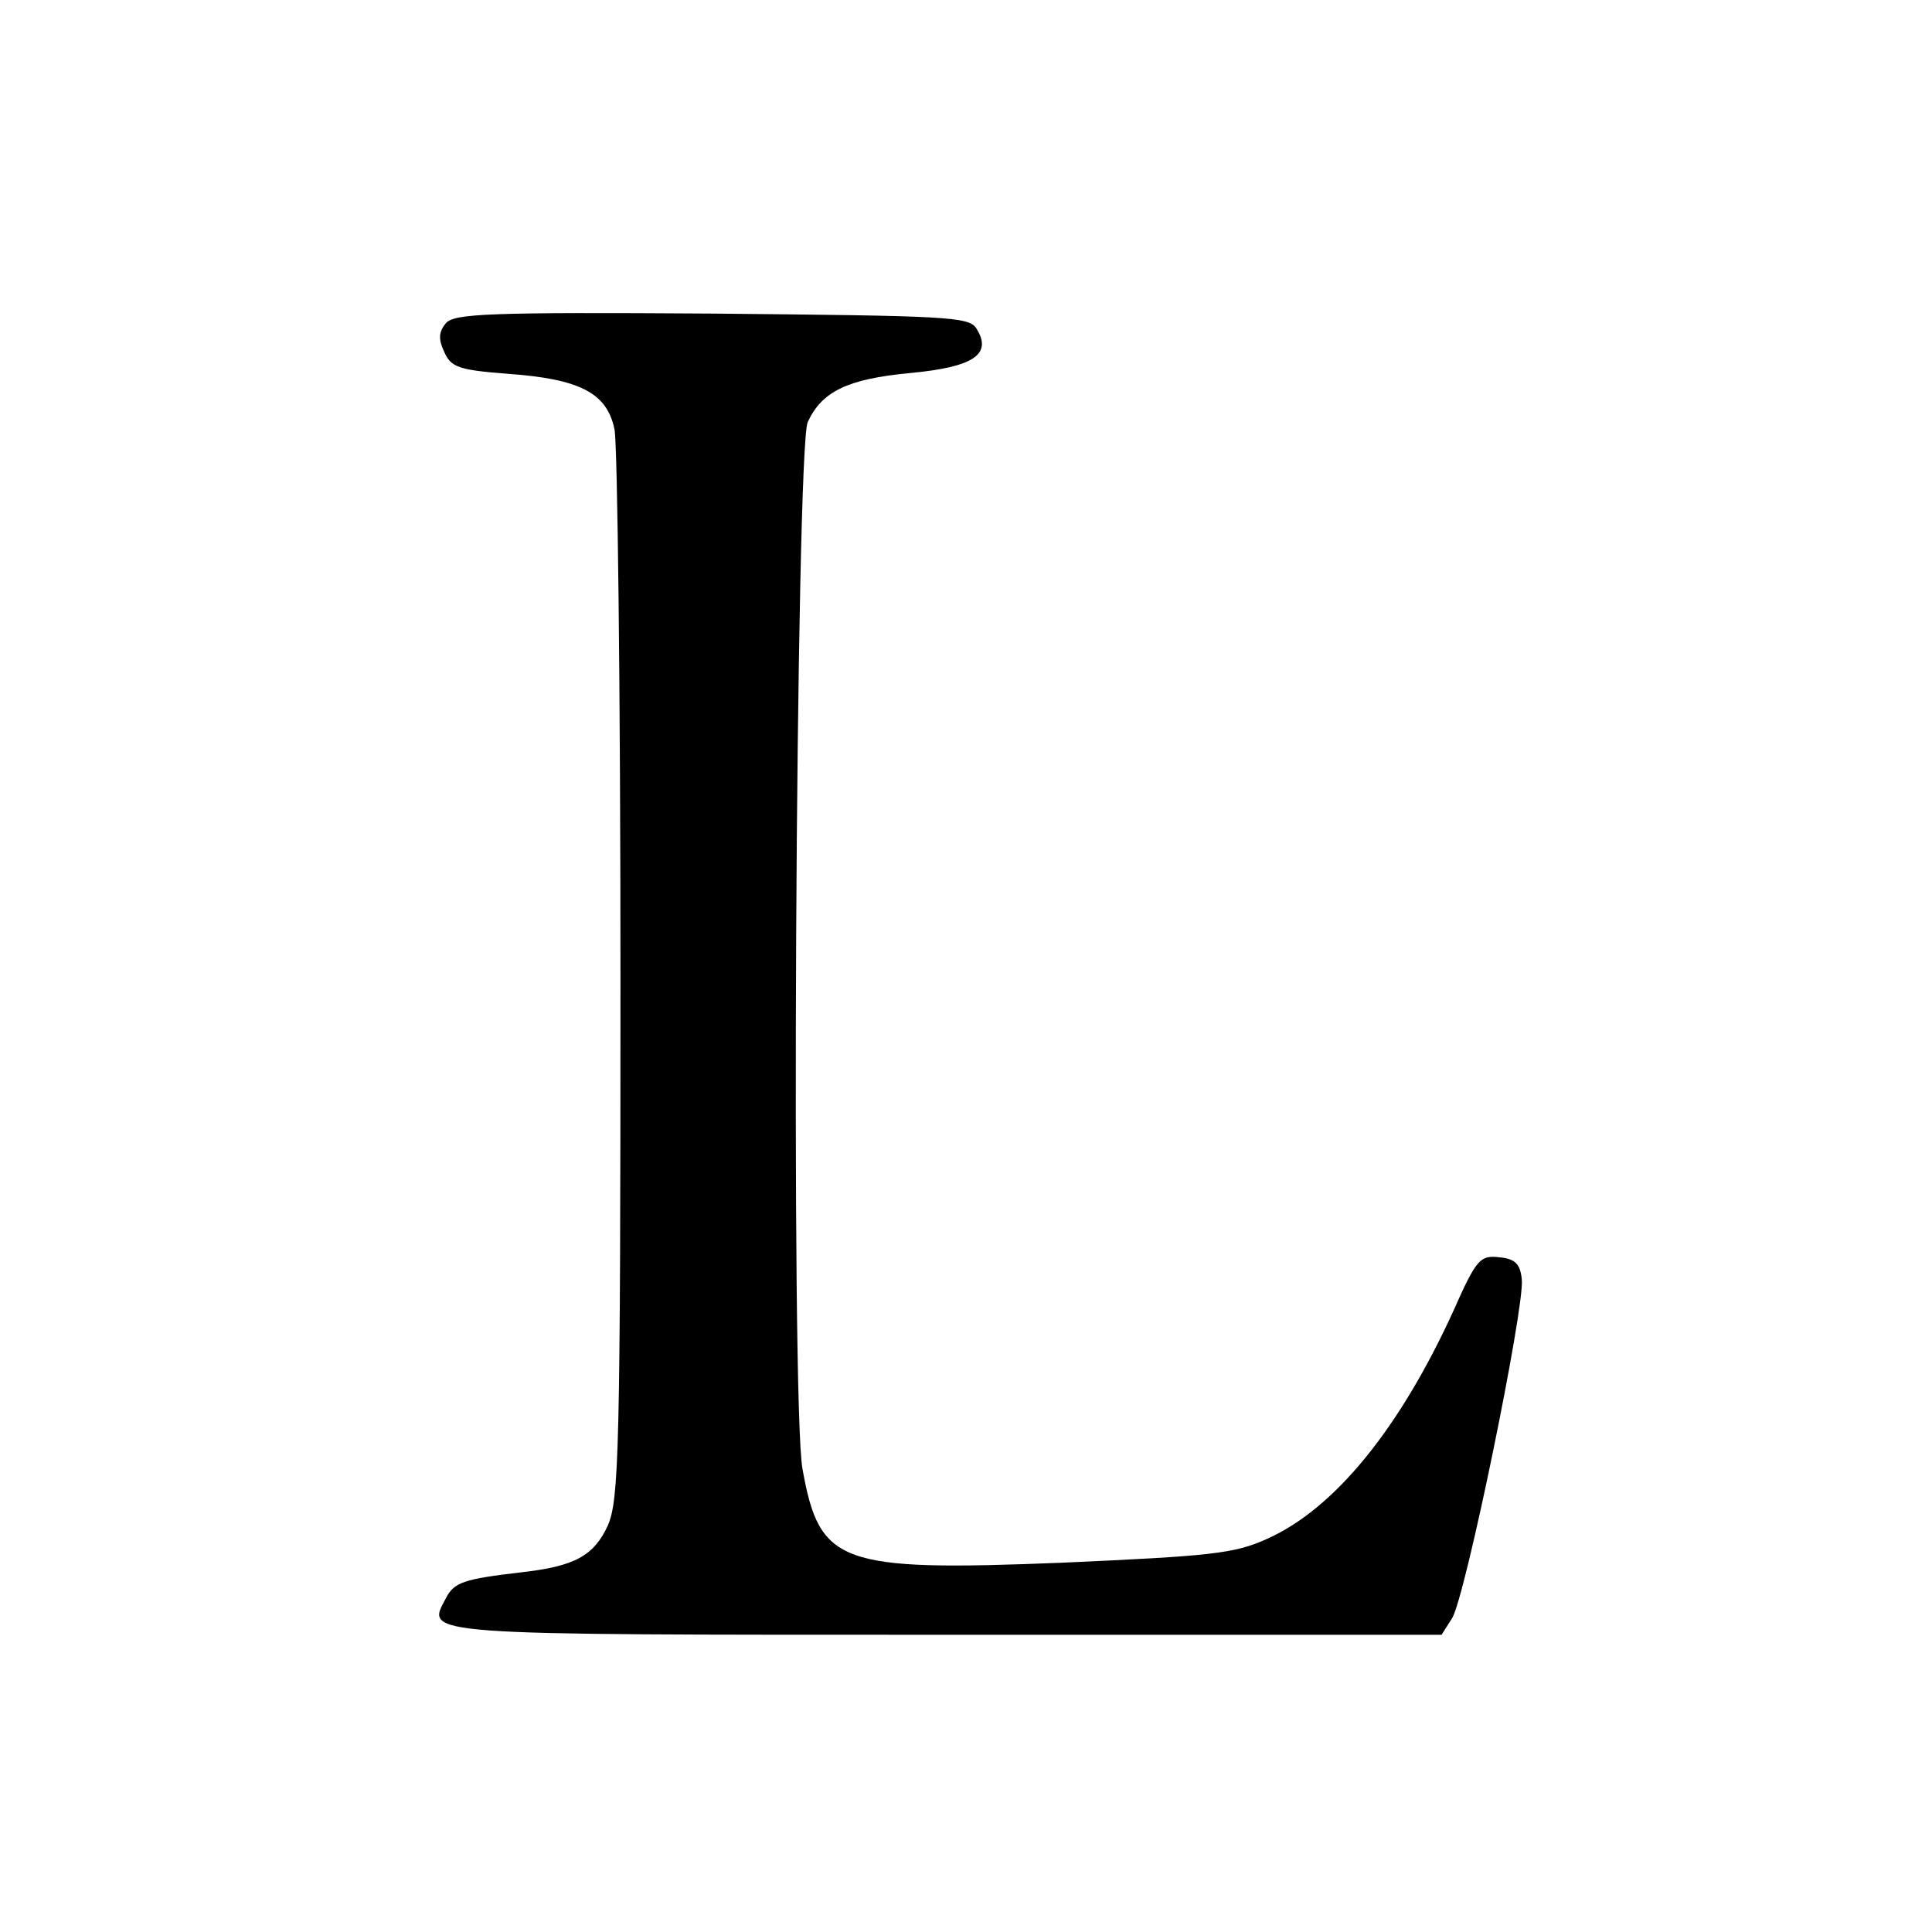
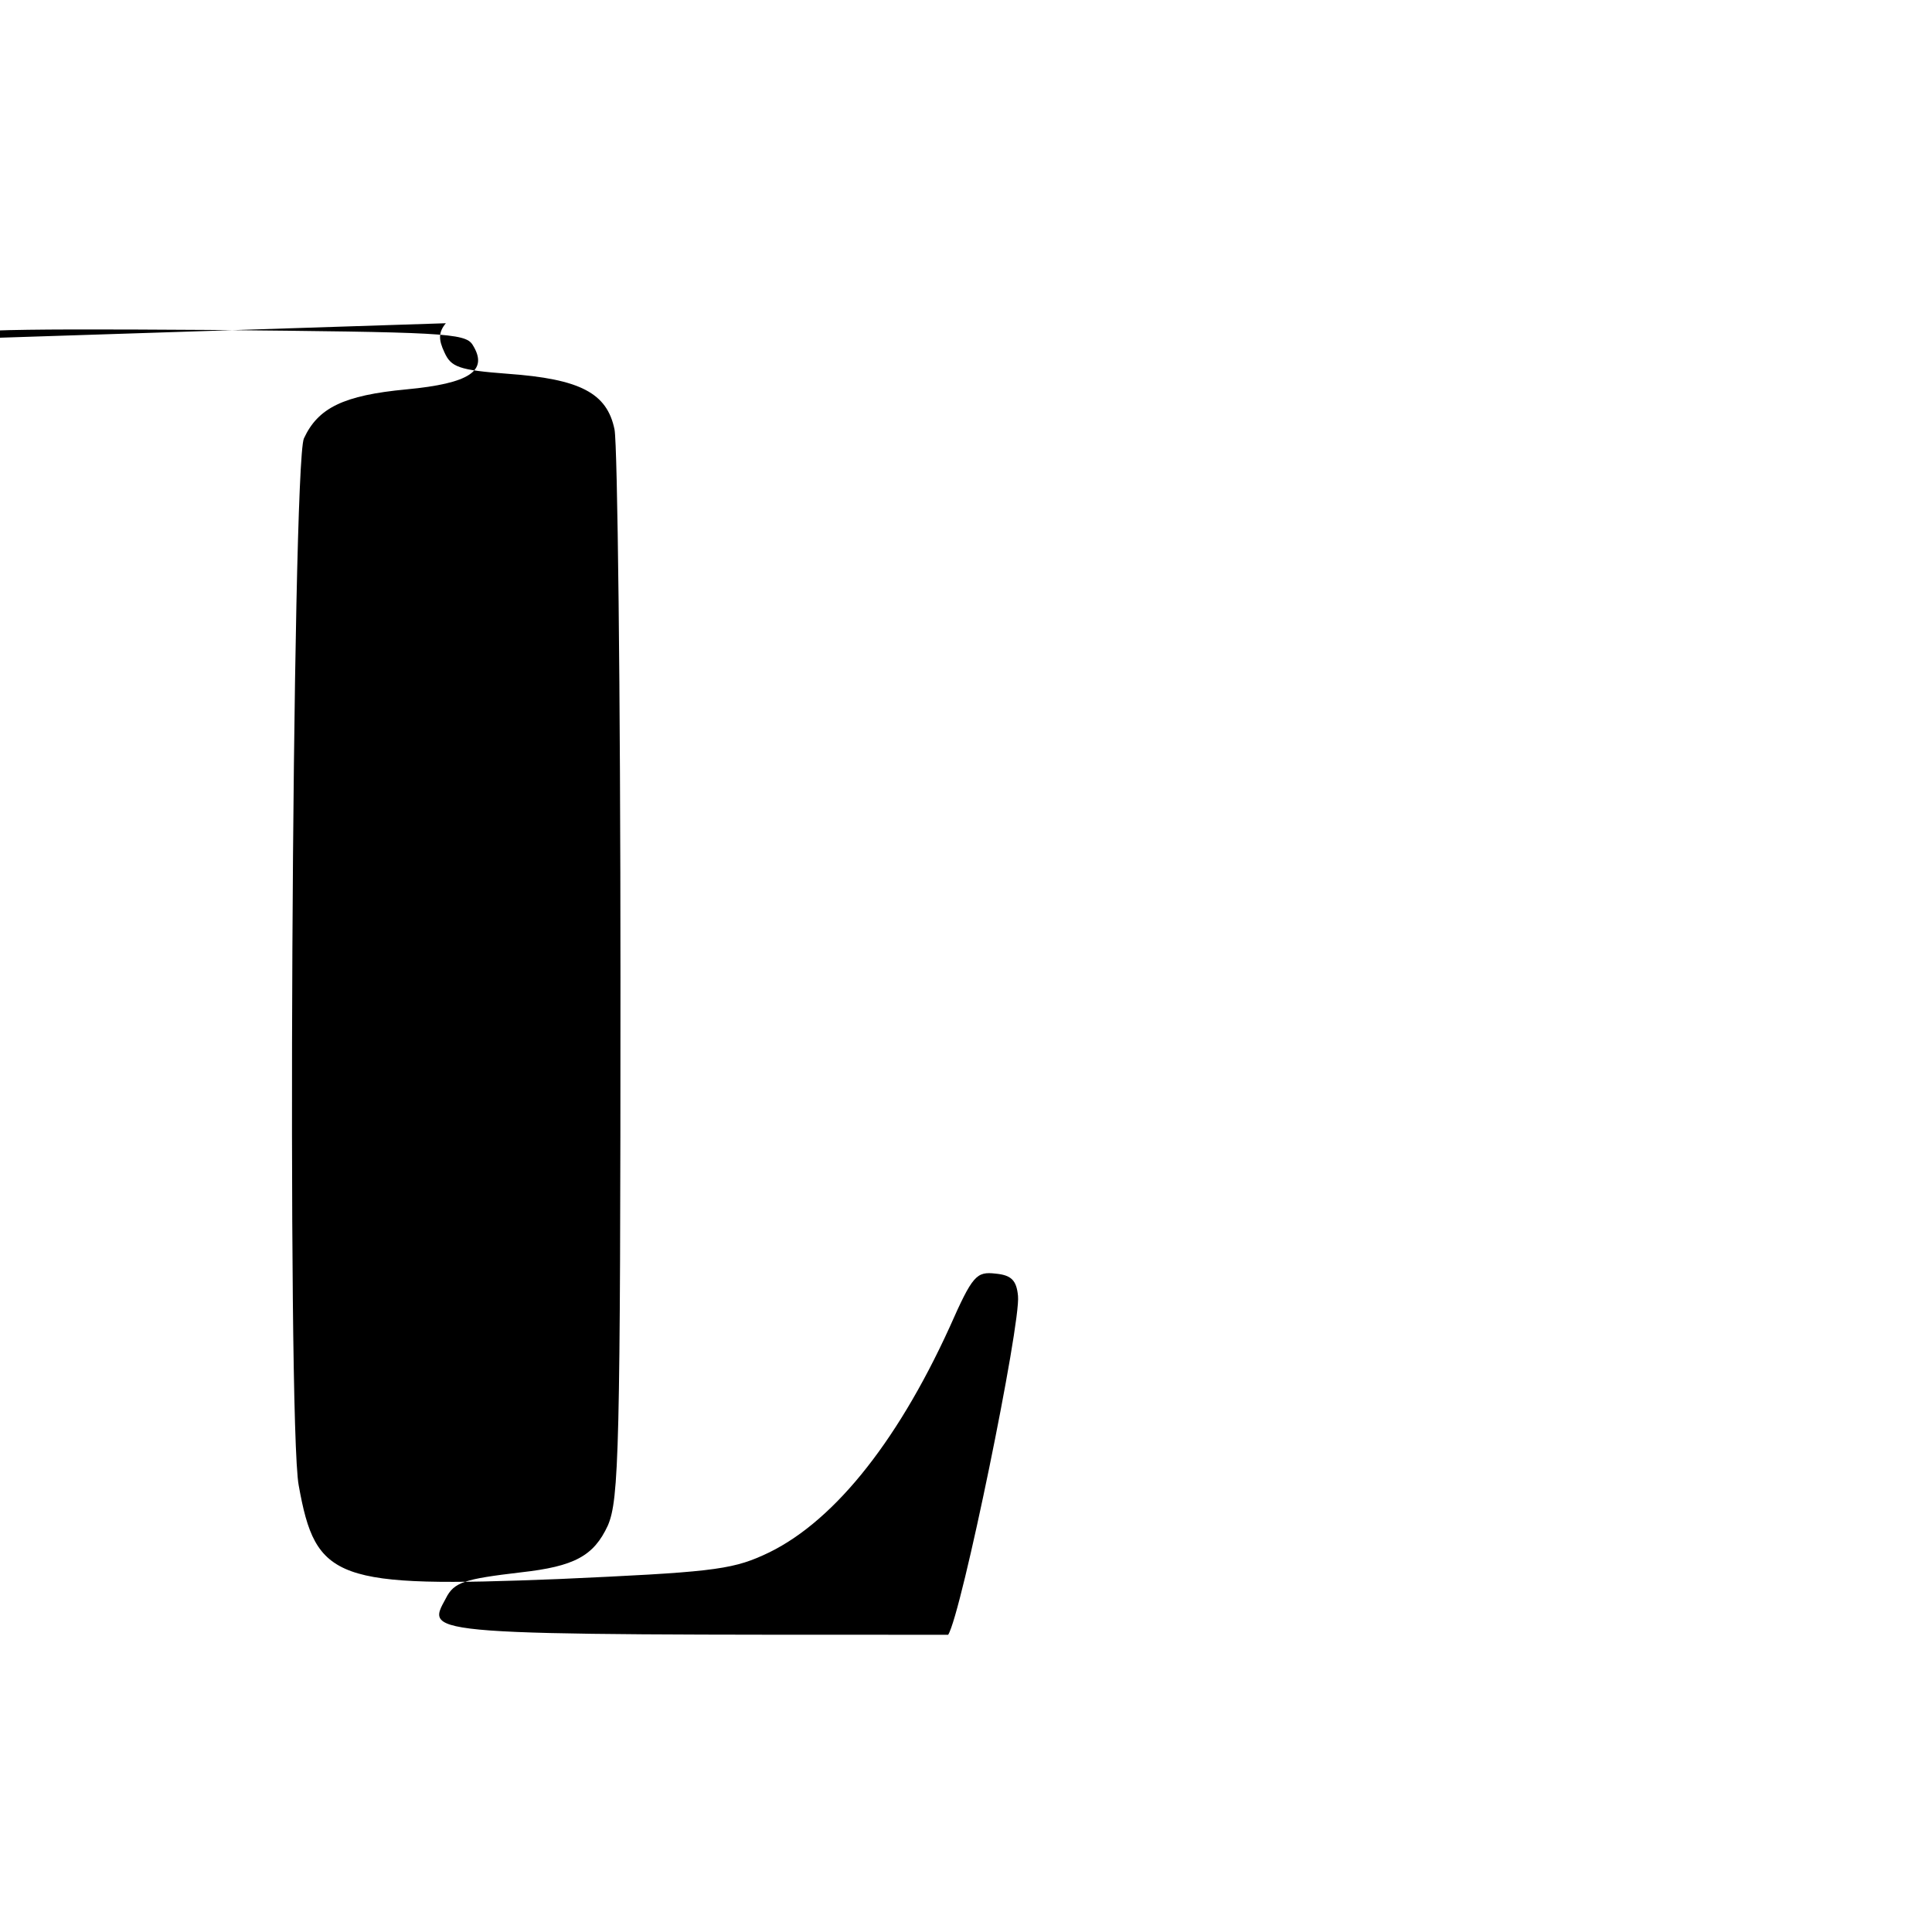
<svg xmlns="http://www.w3.org/2000/svg" version="1.0" width="260pt" height="260pt" viewBox="0 0 260 260" preserveAspectRatio="xMidYMid meet">
  <g transform="translate(0,260) scale(0.1,-0.1)" fill="#000000" stroke="none">
-     <path d="M600 2165 c-10 -12 -10 -22 -2 -39 9 -20 19 -24 85 -29 98 -7 134 -26 144 -75 4 -20 8 -352 8 -737 0 -638 -2 -703 -17 -738 -19 -41 -45 -55 -117 -63 -76 -9 -90 -13 -101 -35 -27 -50 -39 -49 676 -49 l664 0 14 22 c18 28 98 419 94 456 -2 21 -9 28 -30 30 -26 3 -31 -2 -62 -72 -73 -160 -161 -267 -251 -307 -44 -20 -76 -23 -275 -32 -301 -12 -327 -2 -350 126 -16 84 -9 1373 7 1409 19 41 53 58 138 66 85 8 111 25 89 60 -10 16 -40 17 -356 20 -301 2 -347 0 -358 -13z" />
+     <path d="M600 2165 c-10 -12 -10 -22 -2 -39 9 -20 19 -24 85 -29 98 -7 134 -26 144 -75 4 -20 8 -352 8 -737 0 -638 -2 -703 -17 -738 -19 -41 -45 -55 -117 -63 -76 -9 -90 -13 -101 -35 -27 -50 -39 -49 676 -49 c18 28 98 419 94 456 -2 21 -9 28 -30 30 -26 3 -31 -2 -62 -72 -73 -160 -161 -267 -251 -307 -44 -20 -76 -23 -275 -32 -301 -12 -327 -2 -350 126 -16 84 -9 1373 7 1409 19 41 53 58 138 66 85 8 111 25 89 60 -10 16 -40 17 -356 20 -301 2 -347 0 -358 -13z" />
  </g>
</svg>